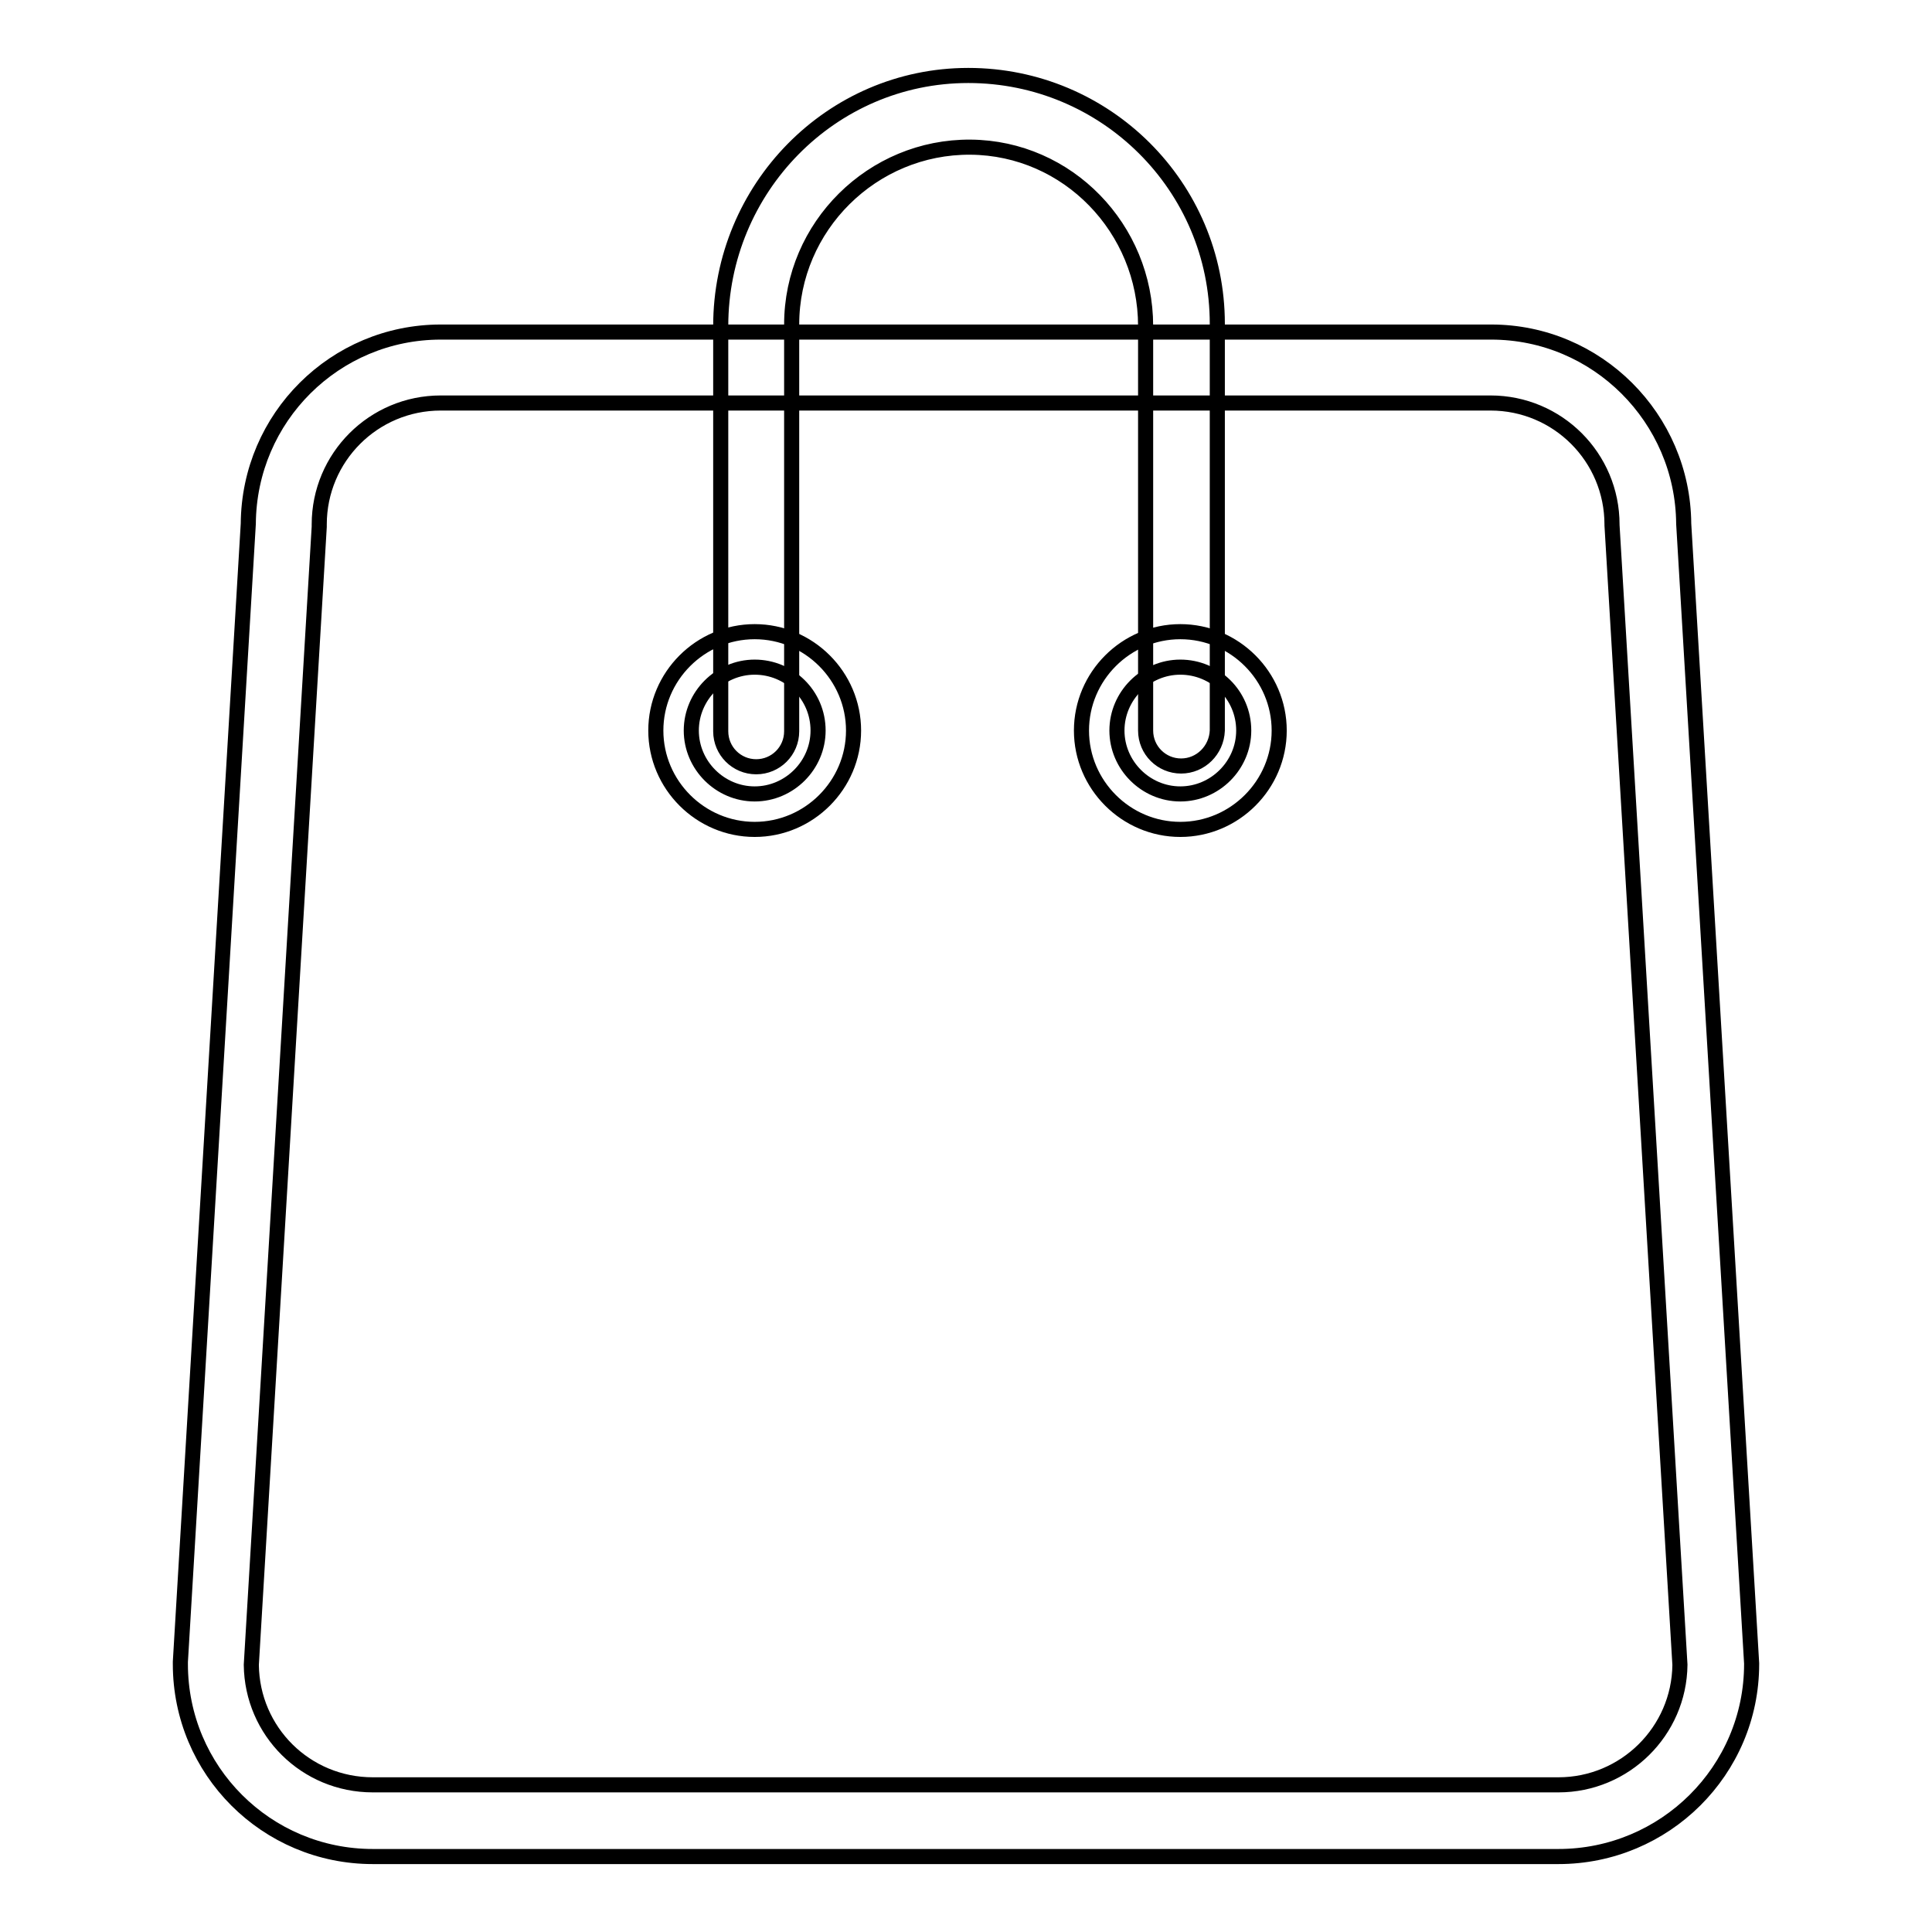
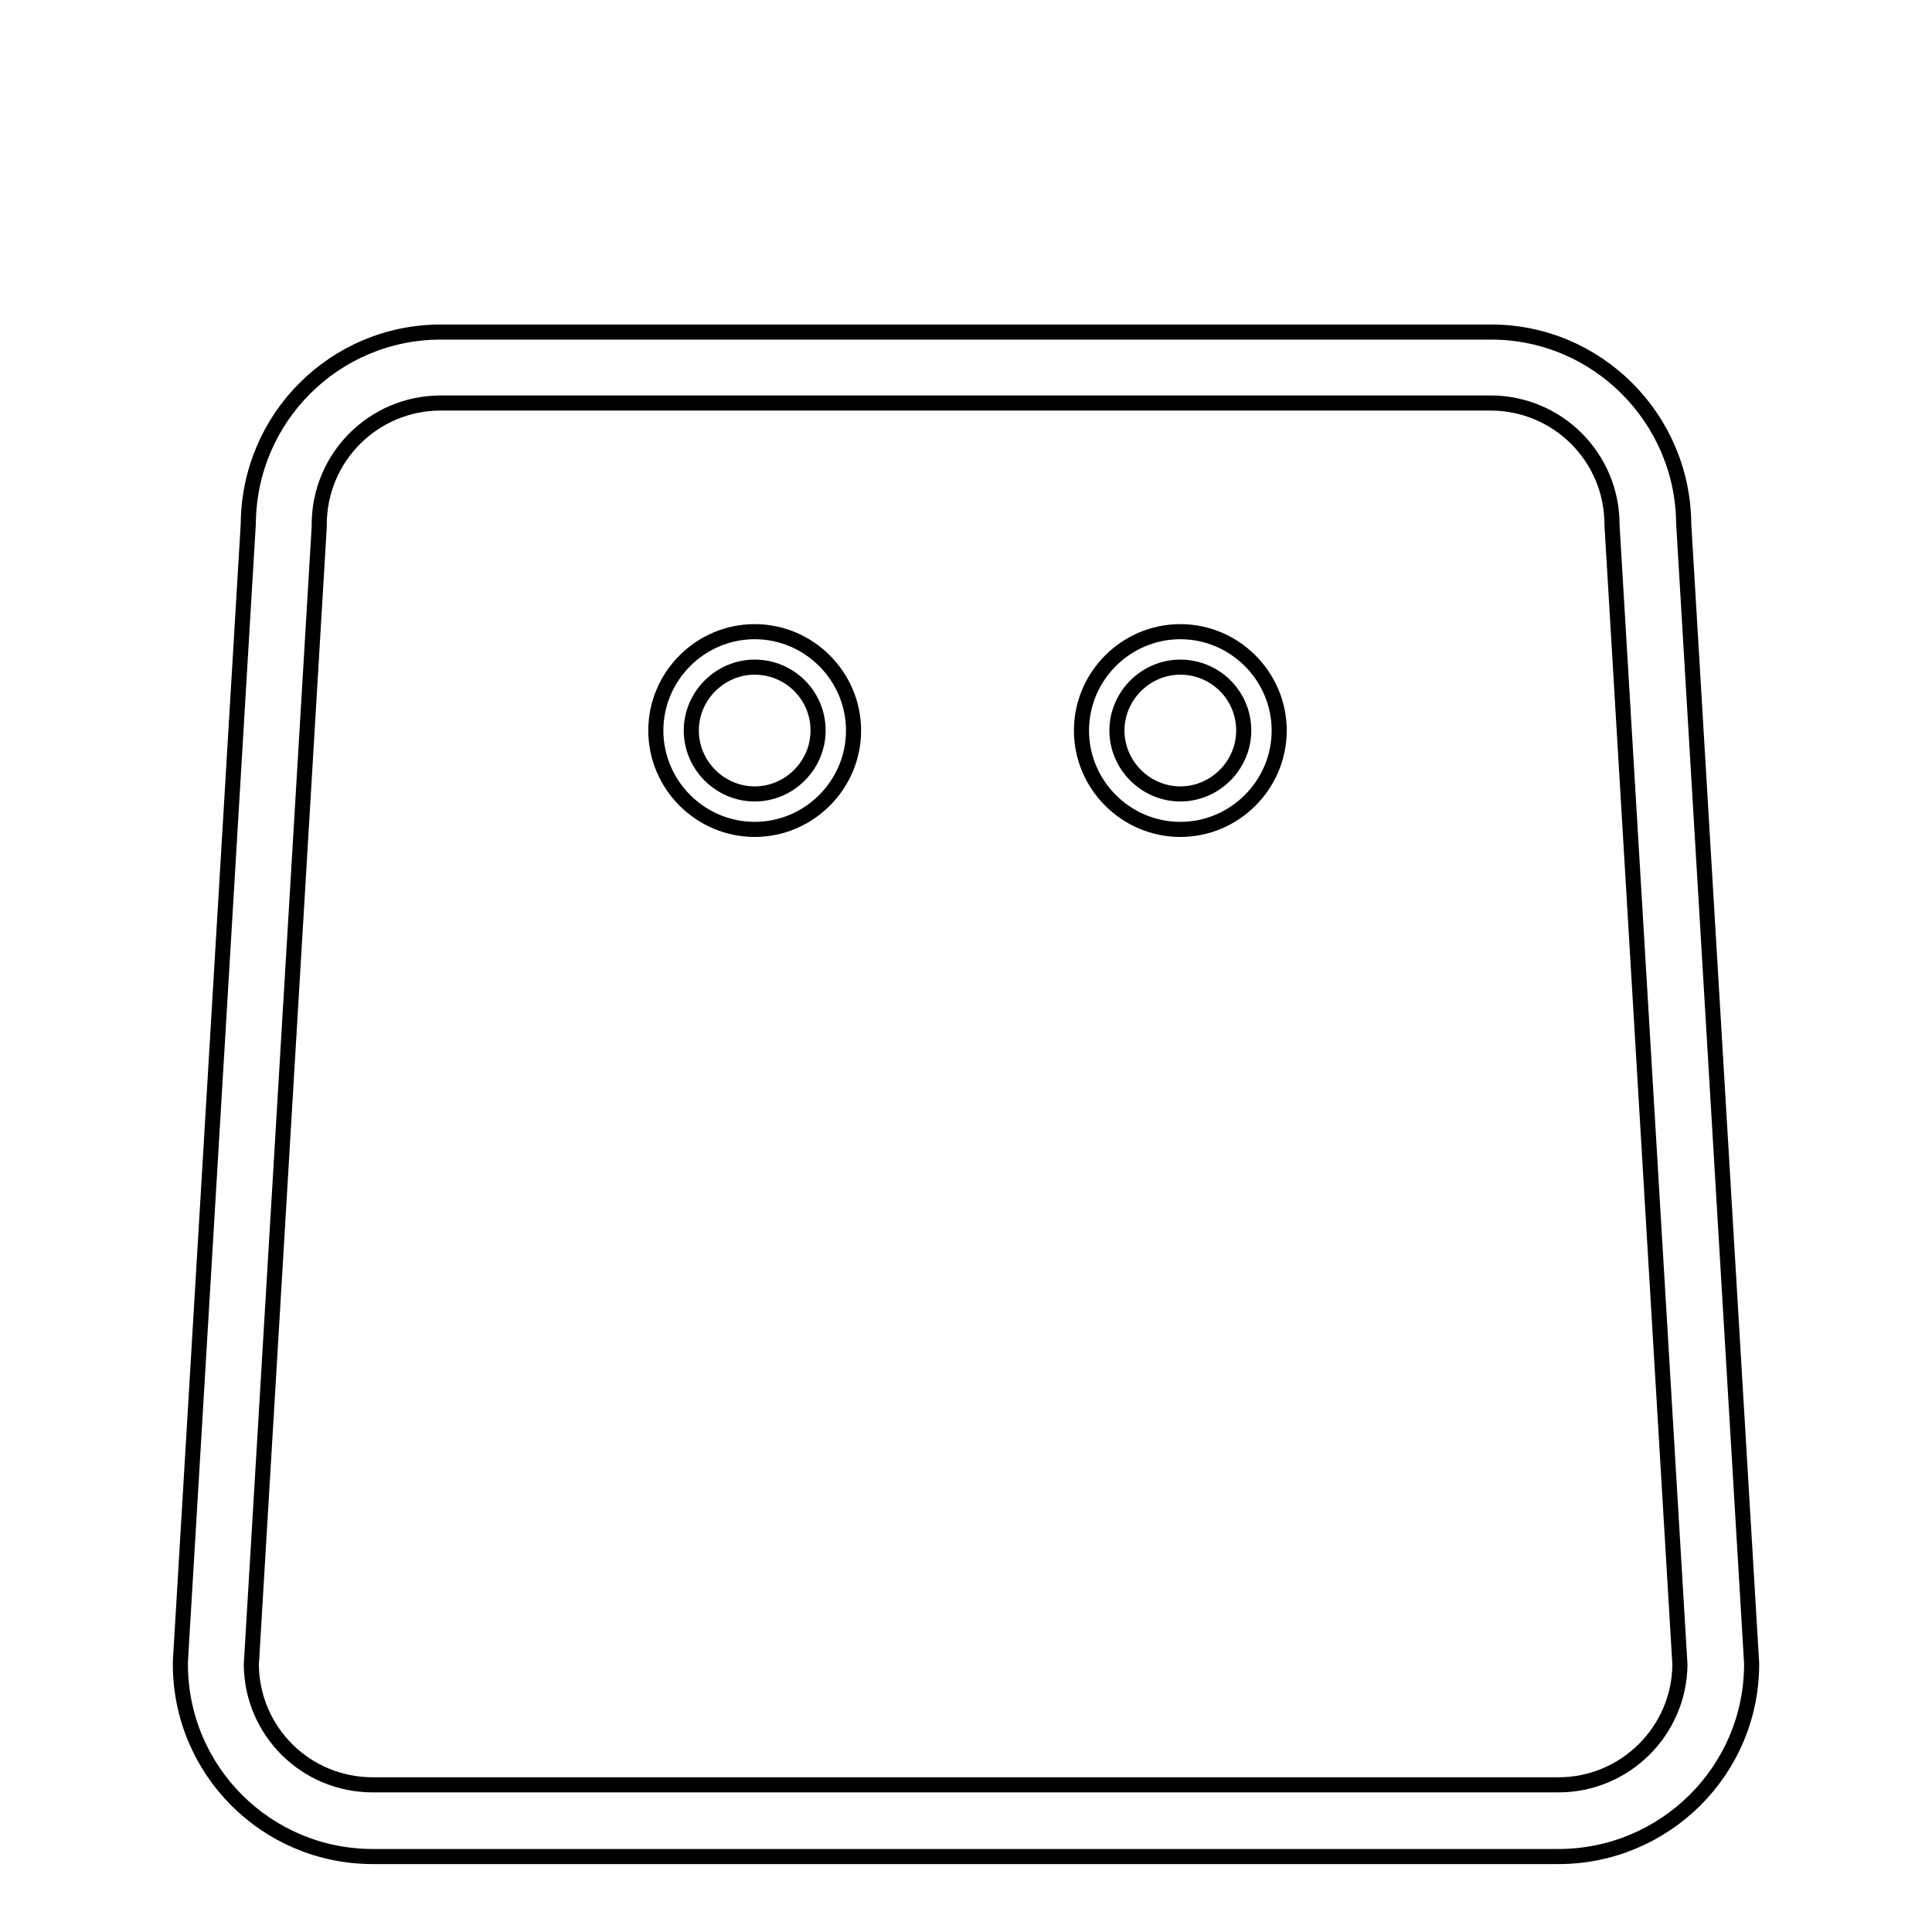
<svg xmlns="http://www.w3.org/2000/svg" version="1.1" x="0px" y="0px" viewBox="0 0 256 256" enable-background="new 0 0 256 256" xml:space="preserve">
  <g>
    <g>
      <path stroke-width="2" fill-opacity="0" stroke="#000000" d="M206.5,246H49.4c-14.1,0-25.5-11.4-25.5-25.5v-0.3l9-150.8C33,55.3,44.4,44,58.4,44h139.2c14,0,25.4,11.4,25.5,25.4l9,151v0.1C232.1,234.6,220.6,246,206.5,246z M33.3,220.6c0.1,8.8,7.2,15.9,16.1,15.9h157.1c8.8,0,16-7.1,16.1-15.9l-9-151v-0.1c0-8.9-7.2-16.1-16.1-16.1H58.4c-8.9,0-16.1,7.2-16.1,16.1v0.3L33.3,220.6z" />
-       <path stroke-width="2" fill-opacity="0" stroke="#000000" d="M156.5,101.5L156.5,101.5c-2.6,0-4.7-2.1-4.7-4.7V43.2c0-12.9-10.3-23.6-23.2-23.7c-13-0.1-23.7,10.5-23.7,23.5v53.9c0,2.6-2.1,4.7-4.7,4.7l0,0c-2.6,0-4.7-2.1-4.7-4.7V43.2c0-18.2,14.6-33.2,32.8-33.2c18.2,0,33,14.7,33,32.9v53.9C161.2,99.4,159.1,101.5,156.5,101.5z" />
      <path stroke-width="2" fill-opacity="0" stroke="#000000" d="M100,109.9c-7.2,0-13.1-5.9-13.1-13.1c0-7.2,5.9-13.1,13.1-13.1c7.2,0,13.1,5.9,13.1,13.1C113.1,104,107.2,109.9,100,109.9z M100,88.4c-4.6,0-8.4,3.8-8.4,8.4c0,4.6,3.8,8.4,8.4,8.4s8.4-3.8,8.4-8.4C108.4,92.1,104.6,88.4,100,88.4z" />
      <path stroke-width="2" fill-opacity="0" stroke="#000000" d="M156.4,109.9c-7.2,0-13.1-5.9-13.1-13.1c0-7.2,5.9-13.1,13.1-13.1c7.2,0,13.1,5.9,13.1,13.1C169.5,104,163.6,109.9,156.4,109.9z M156.4,88.4c-4.6,0-8.4,3.8-8.4,8.4c0,4.6,3.8,8.4,8.4,8.4c4.6,0,8.4-3.8,8.4-8.4C164.8,92.1,161,88.4,156.4,88.4z" />
    </g>
  </g>
</svg>